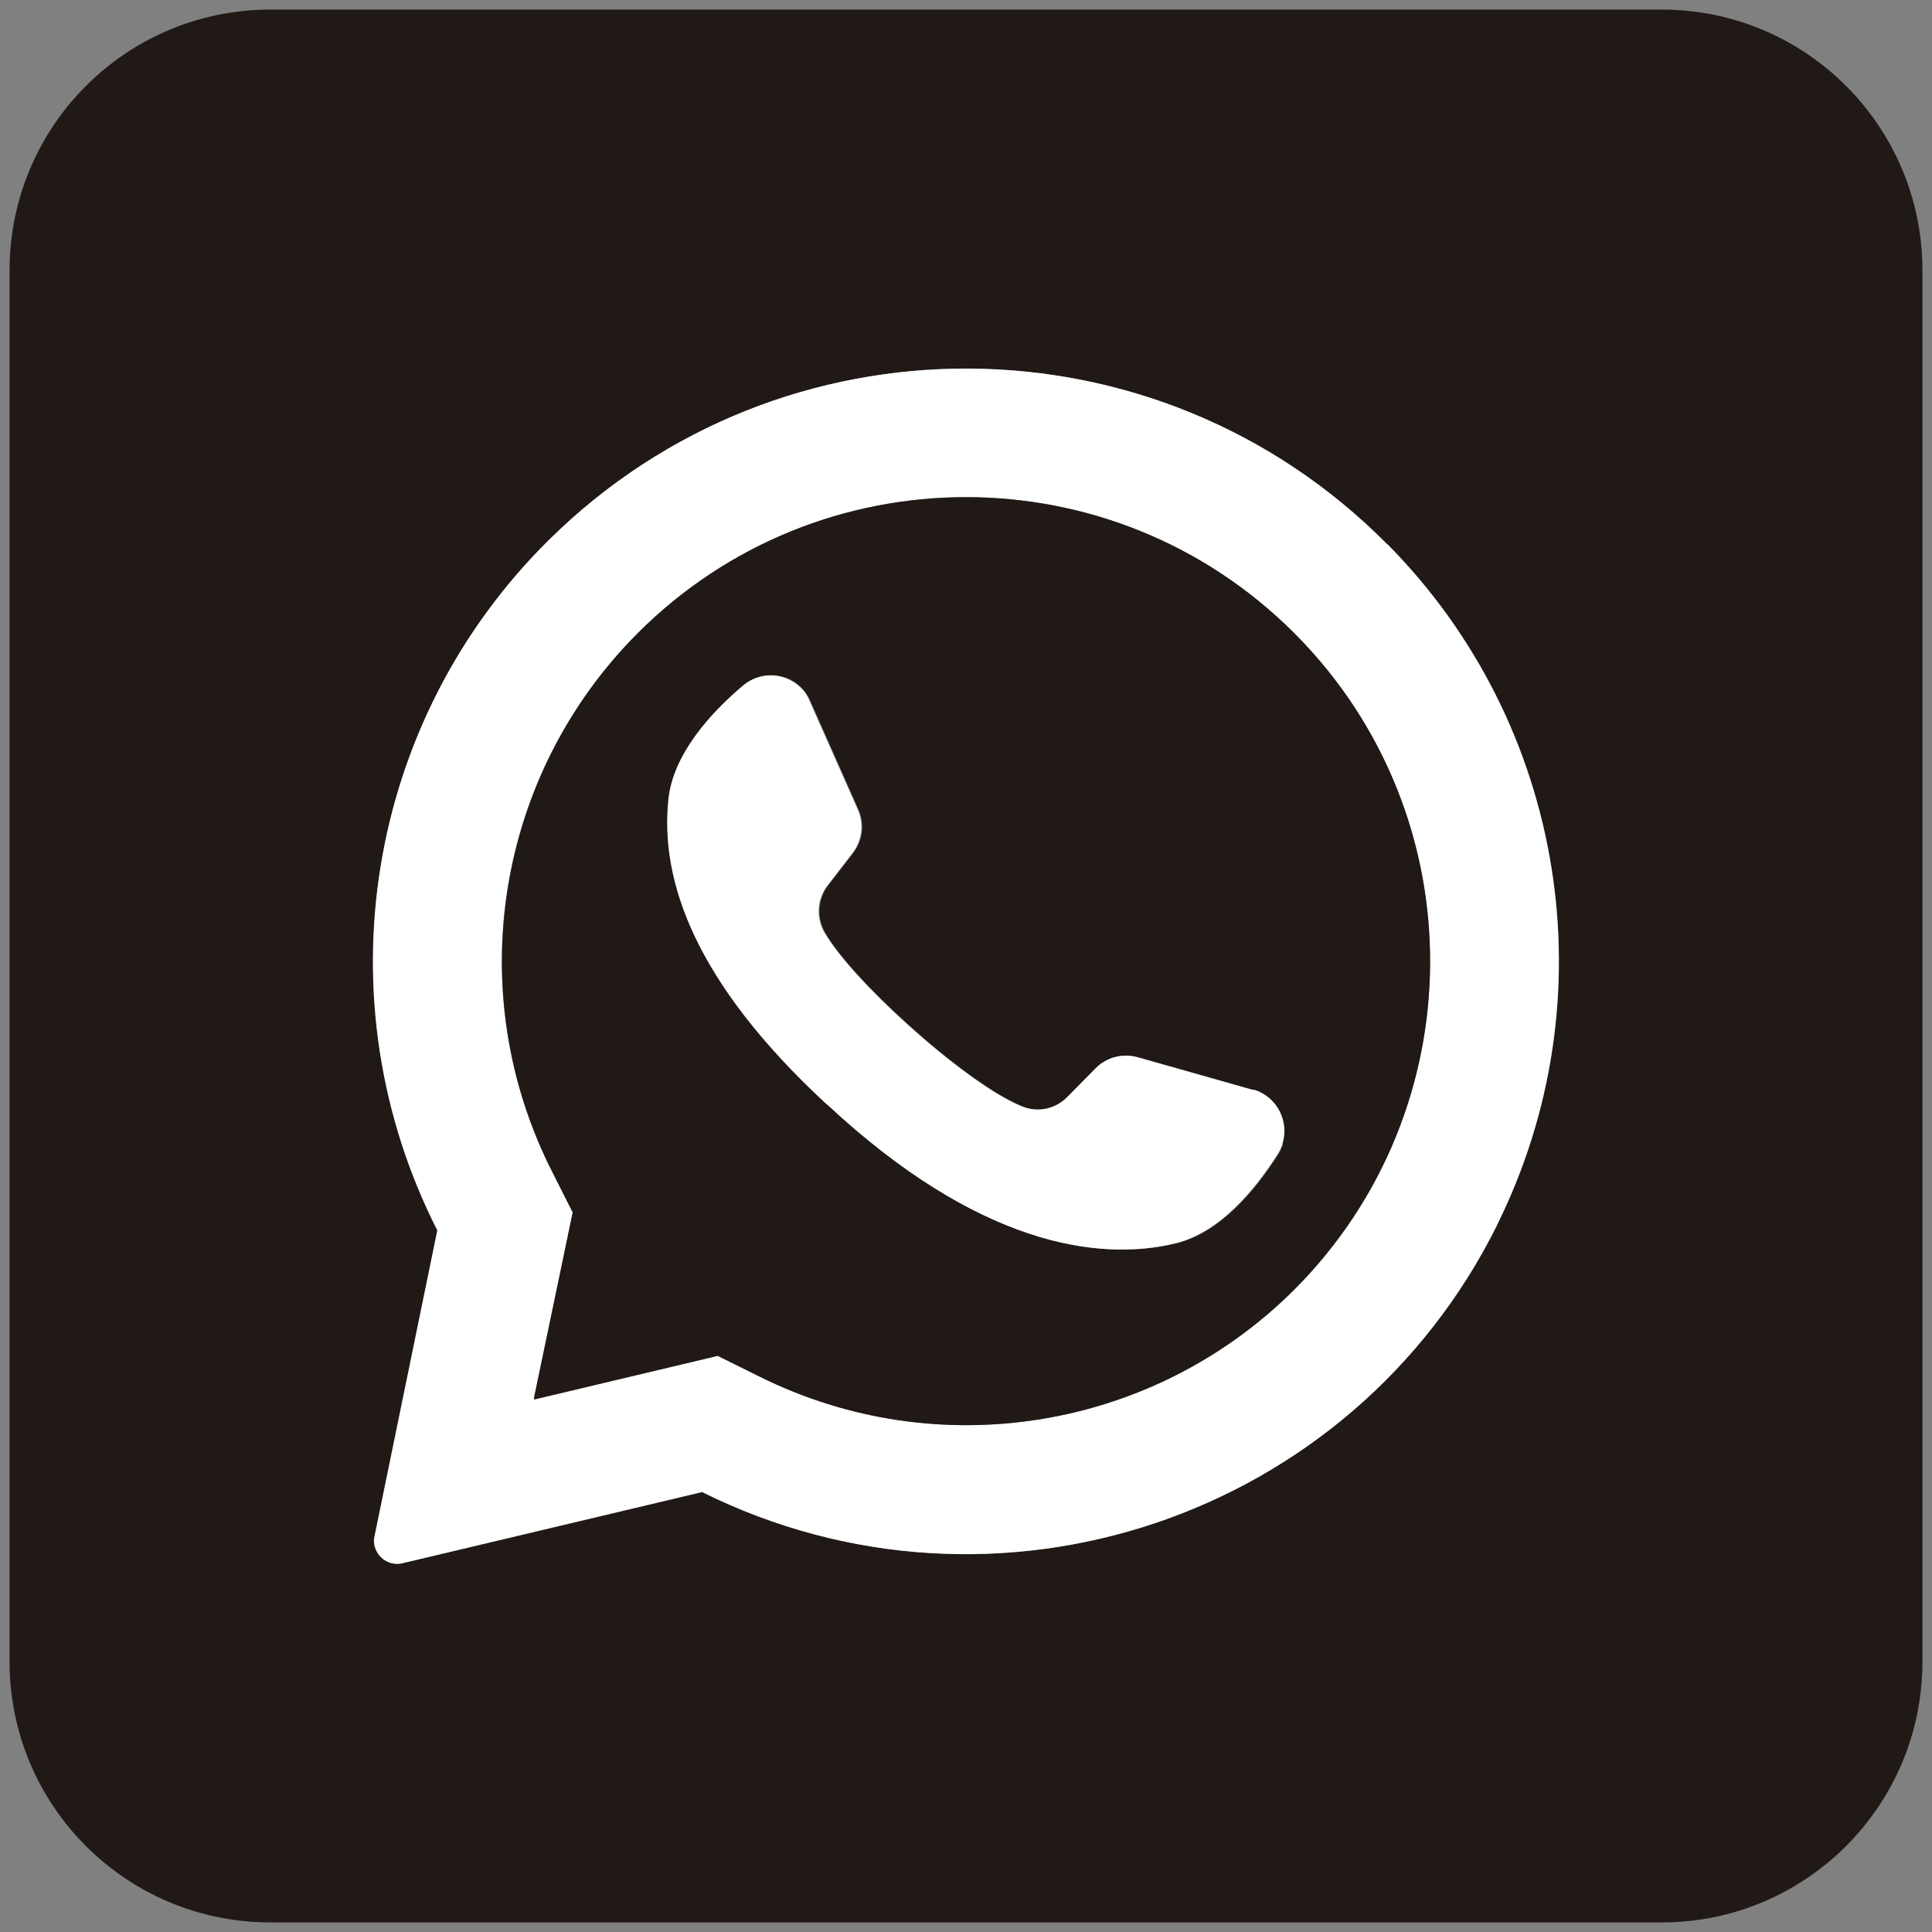
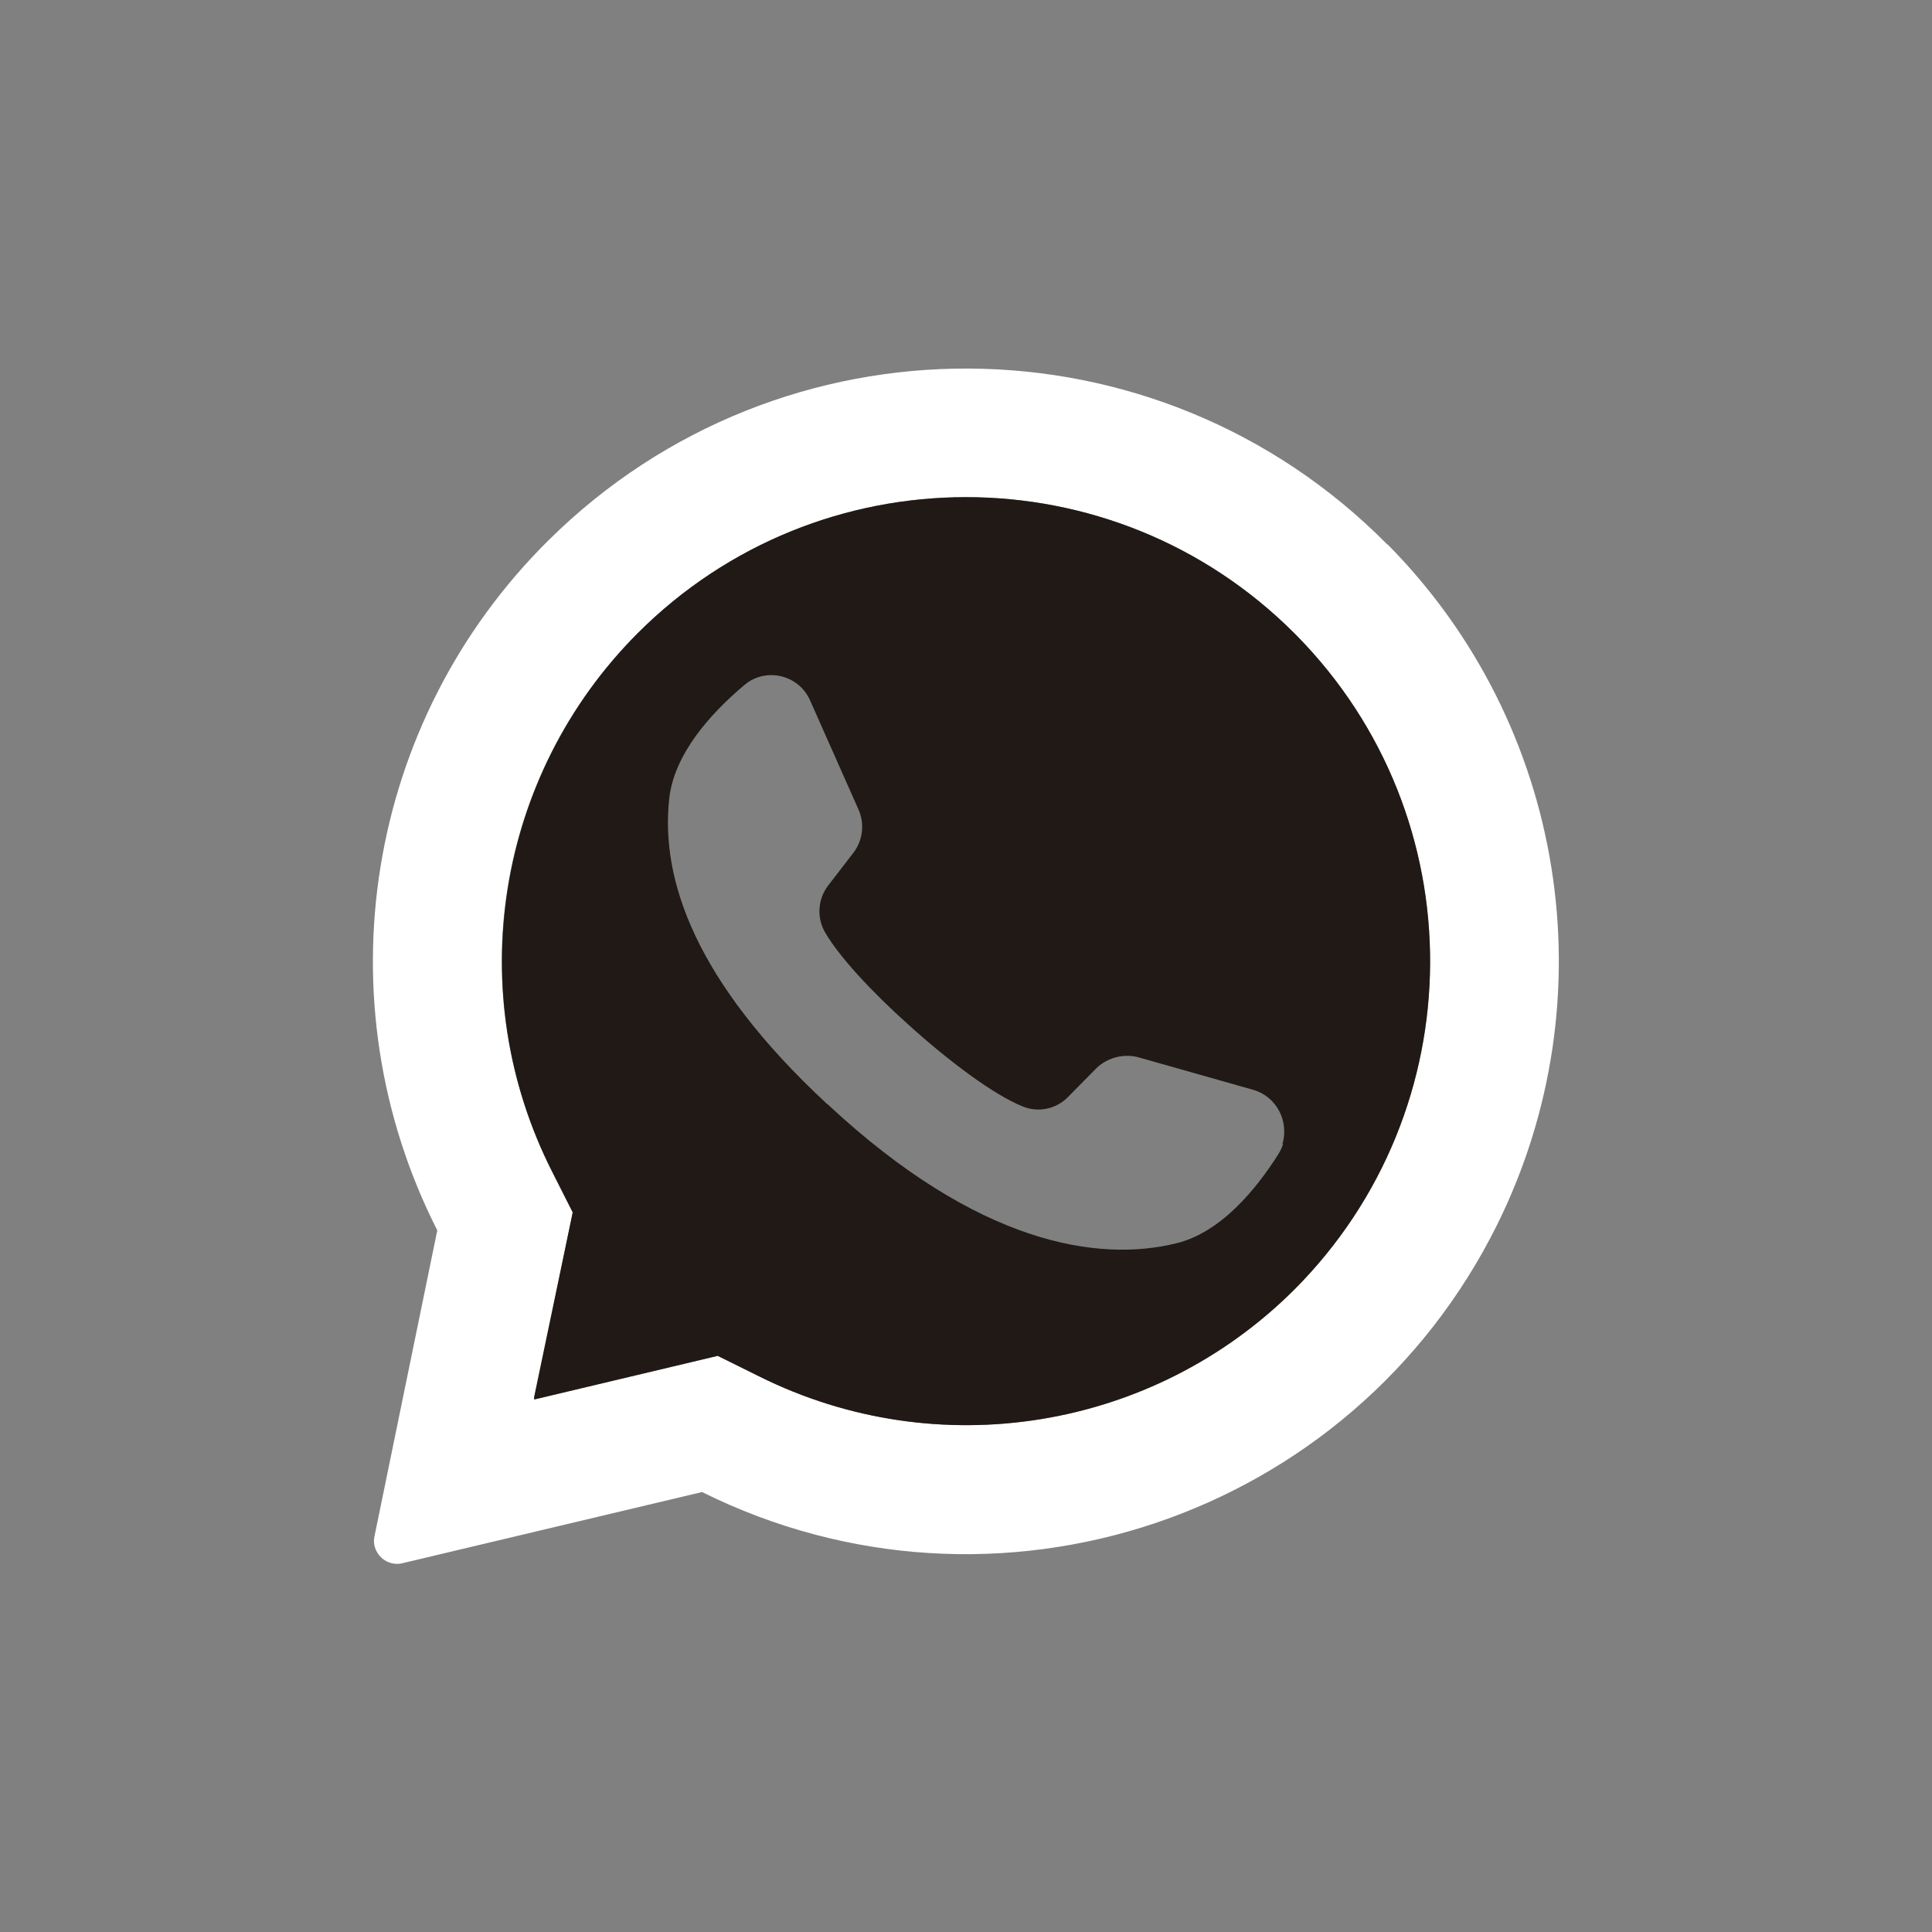
<svg xmlns="http://www.w3.org/2000/svg" id="Layer_1" data-name="Layer 1" viewBox="0 0 50.5 50.5">
  <rect x="0" y="0" width="50.5" height="50.5" fill="#808080" stroke="none" />
  <defs>
    <style>
      .cls-1 {
        fill: #fff;
      }

      .cls-2 {
        fill: #201916;
      }
    </style>
  </defs>
  <g id="whatsapp">
    <g id="icon">
      <g>
-         <path class="cls-2" d="m50.25,7.07v36.36c0,3.77-3.05,6.82-6.82,6.82H7.07c-3.77,0-6.82-3.05-6.82-6.82V7.07C.25,3.3,3.3.25,7.07.25h36.36c3.77,0,6.82,3.05,6.82,6.82Zm-11.12,24.95c2.95-5.93,1.8-13.08-2.86-17.79-6.02-6.08-15.84-6.13-21.92-.11-4.79,4.74-5.97,12.04-2.91,18.04l-1.64,7.99c-.04.16,0,.33.09.46.14.21.39.31.64.25l7.83-1.86c7.67,3.81,16.97.68,20.78-6.98Z" />
        <path class="cls-1" d="m36.27,14.23c4.66,4.71,5.8,11.86,2.86,17.79-3.81,7.67-13.11,10.79-20.78,6.98l-7.83,1.86c-.24.06-.5-.04-.64-.25-.09-.13-.13-.3-.09-.46l1.64-7.99c-3.05-6.01-1.88-13.3,2.91-18.04,6.08-6.02,15.9-5.98,21.92.11Zm-2.44,19.48c4.71-4.71,4.74-12.35.06-17.1-.02-.02-.04-.04-.06-.06-4.74-4.74-12.42-4.74-17.16,0-3.72,3.72-4.62,9.4-2.23,14.09l.53,1.05-.99,4.83v.06s4.78-1.14,4.78-1.14l1.09.54c4.67,2.32,10.29,1.41,13.98-2.27Z" />
        <path class="cls-2" d="m33.89,16.61c4.68,4.75,4.65,12.38-.06,17.1-3.69,3.68-9.32,4.59-13.98,2.27l-1.09-.54-4.8,1.14v-.06s1.01-4.83,1.01-4.83l-.53-1.05c-2.38-4.68-1.48-10.37,2.23-14.09,4.74-4.74,12.42-4.74,17.16,0,.02.02.04.04.06.06Zm-.37,13.3c.18-.6-.15-1.24-.75-1.42l-3-.85c-.39-.11-.82,0-1.11.28l-.74.75c-.31.32-.78.42-1.19.25-.75-.3-1.93-1.18-3-2.15-.95-.85-1.81-1.78-2.17-2.41-.22-.39-.18-.88.1-1.23l.64-.83c.25-.32.31-.76.14-1.14l-1.26-2.84c-.04-.1-.1-.19-.17-.28-.4-.47-1.11-.53-1.57-.12-.84.71-1.83,1.78-1.95,2.98-.22,2.1.68,4.75,4.11,7.94l.05.04c3.91,3.64,7.05,4.12,9.09,3.62,1.17-.28,2.1-1.42,2.68-2.34.05-.08.09-.17.12-.26Z" />
-         <path class="cls-1" d="m32.77,28.48c.6.18.94.82.75,1.42-.03.09-.07.18-.12.26-.59.93-1.52,2.06-2.68,2.34-2.04.49-5.18.02-9.09-3.62l-.05-.04c-3.43-3.18-4.33-5.83-4.11-7.94.12-1.19,1.11-2.27,1.95-2.98.47-.4,1.17-.34,1.57.12.07.08.13.18.17.28l1.26,2.84c.17.38.11.81-.14,1.14l-.64.83c-.28.35-.32.84-.1,1.23.36.63,1.22,1.55,2.17,2.41,1.07.97,2.25,1.85,3,2.15.41.17.88.07,1.19-.25l.74-.75c.29-.29.71-.4,1.11-.28l3,.85Z" />
      </g>
    </g>
  </g>
</svg>